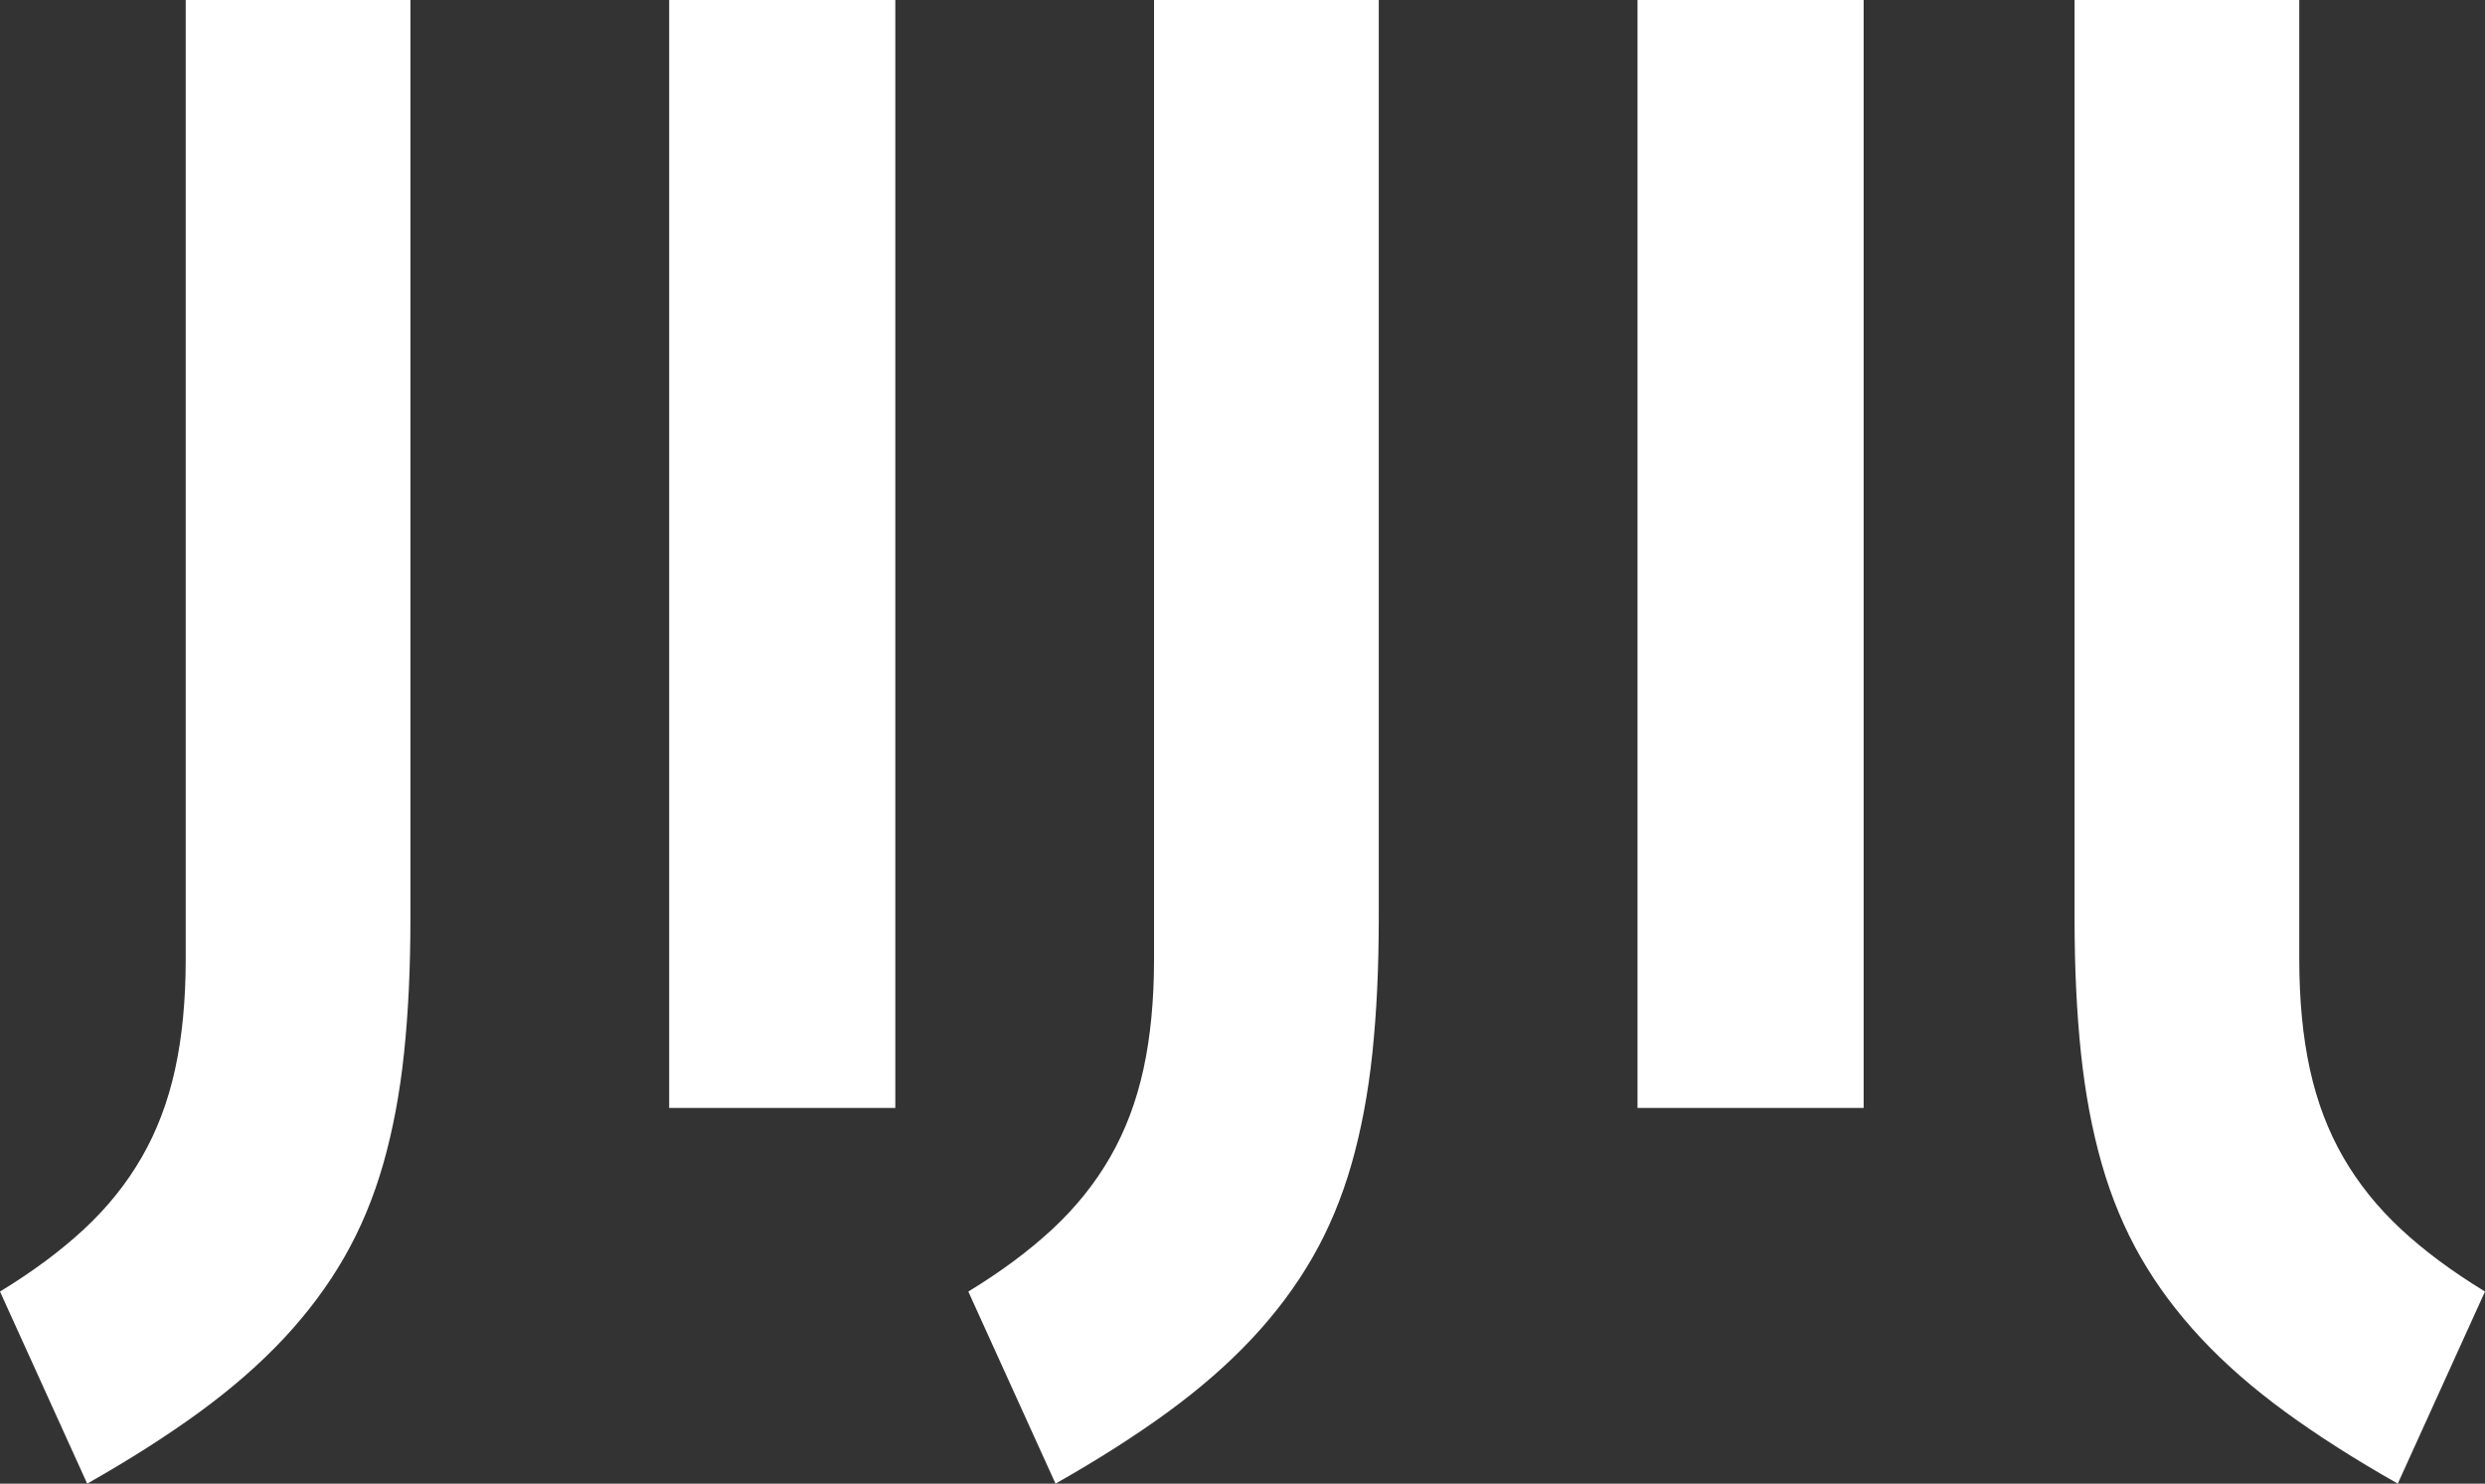
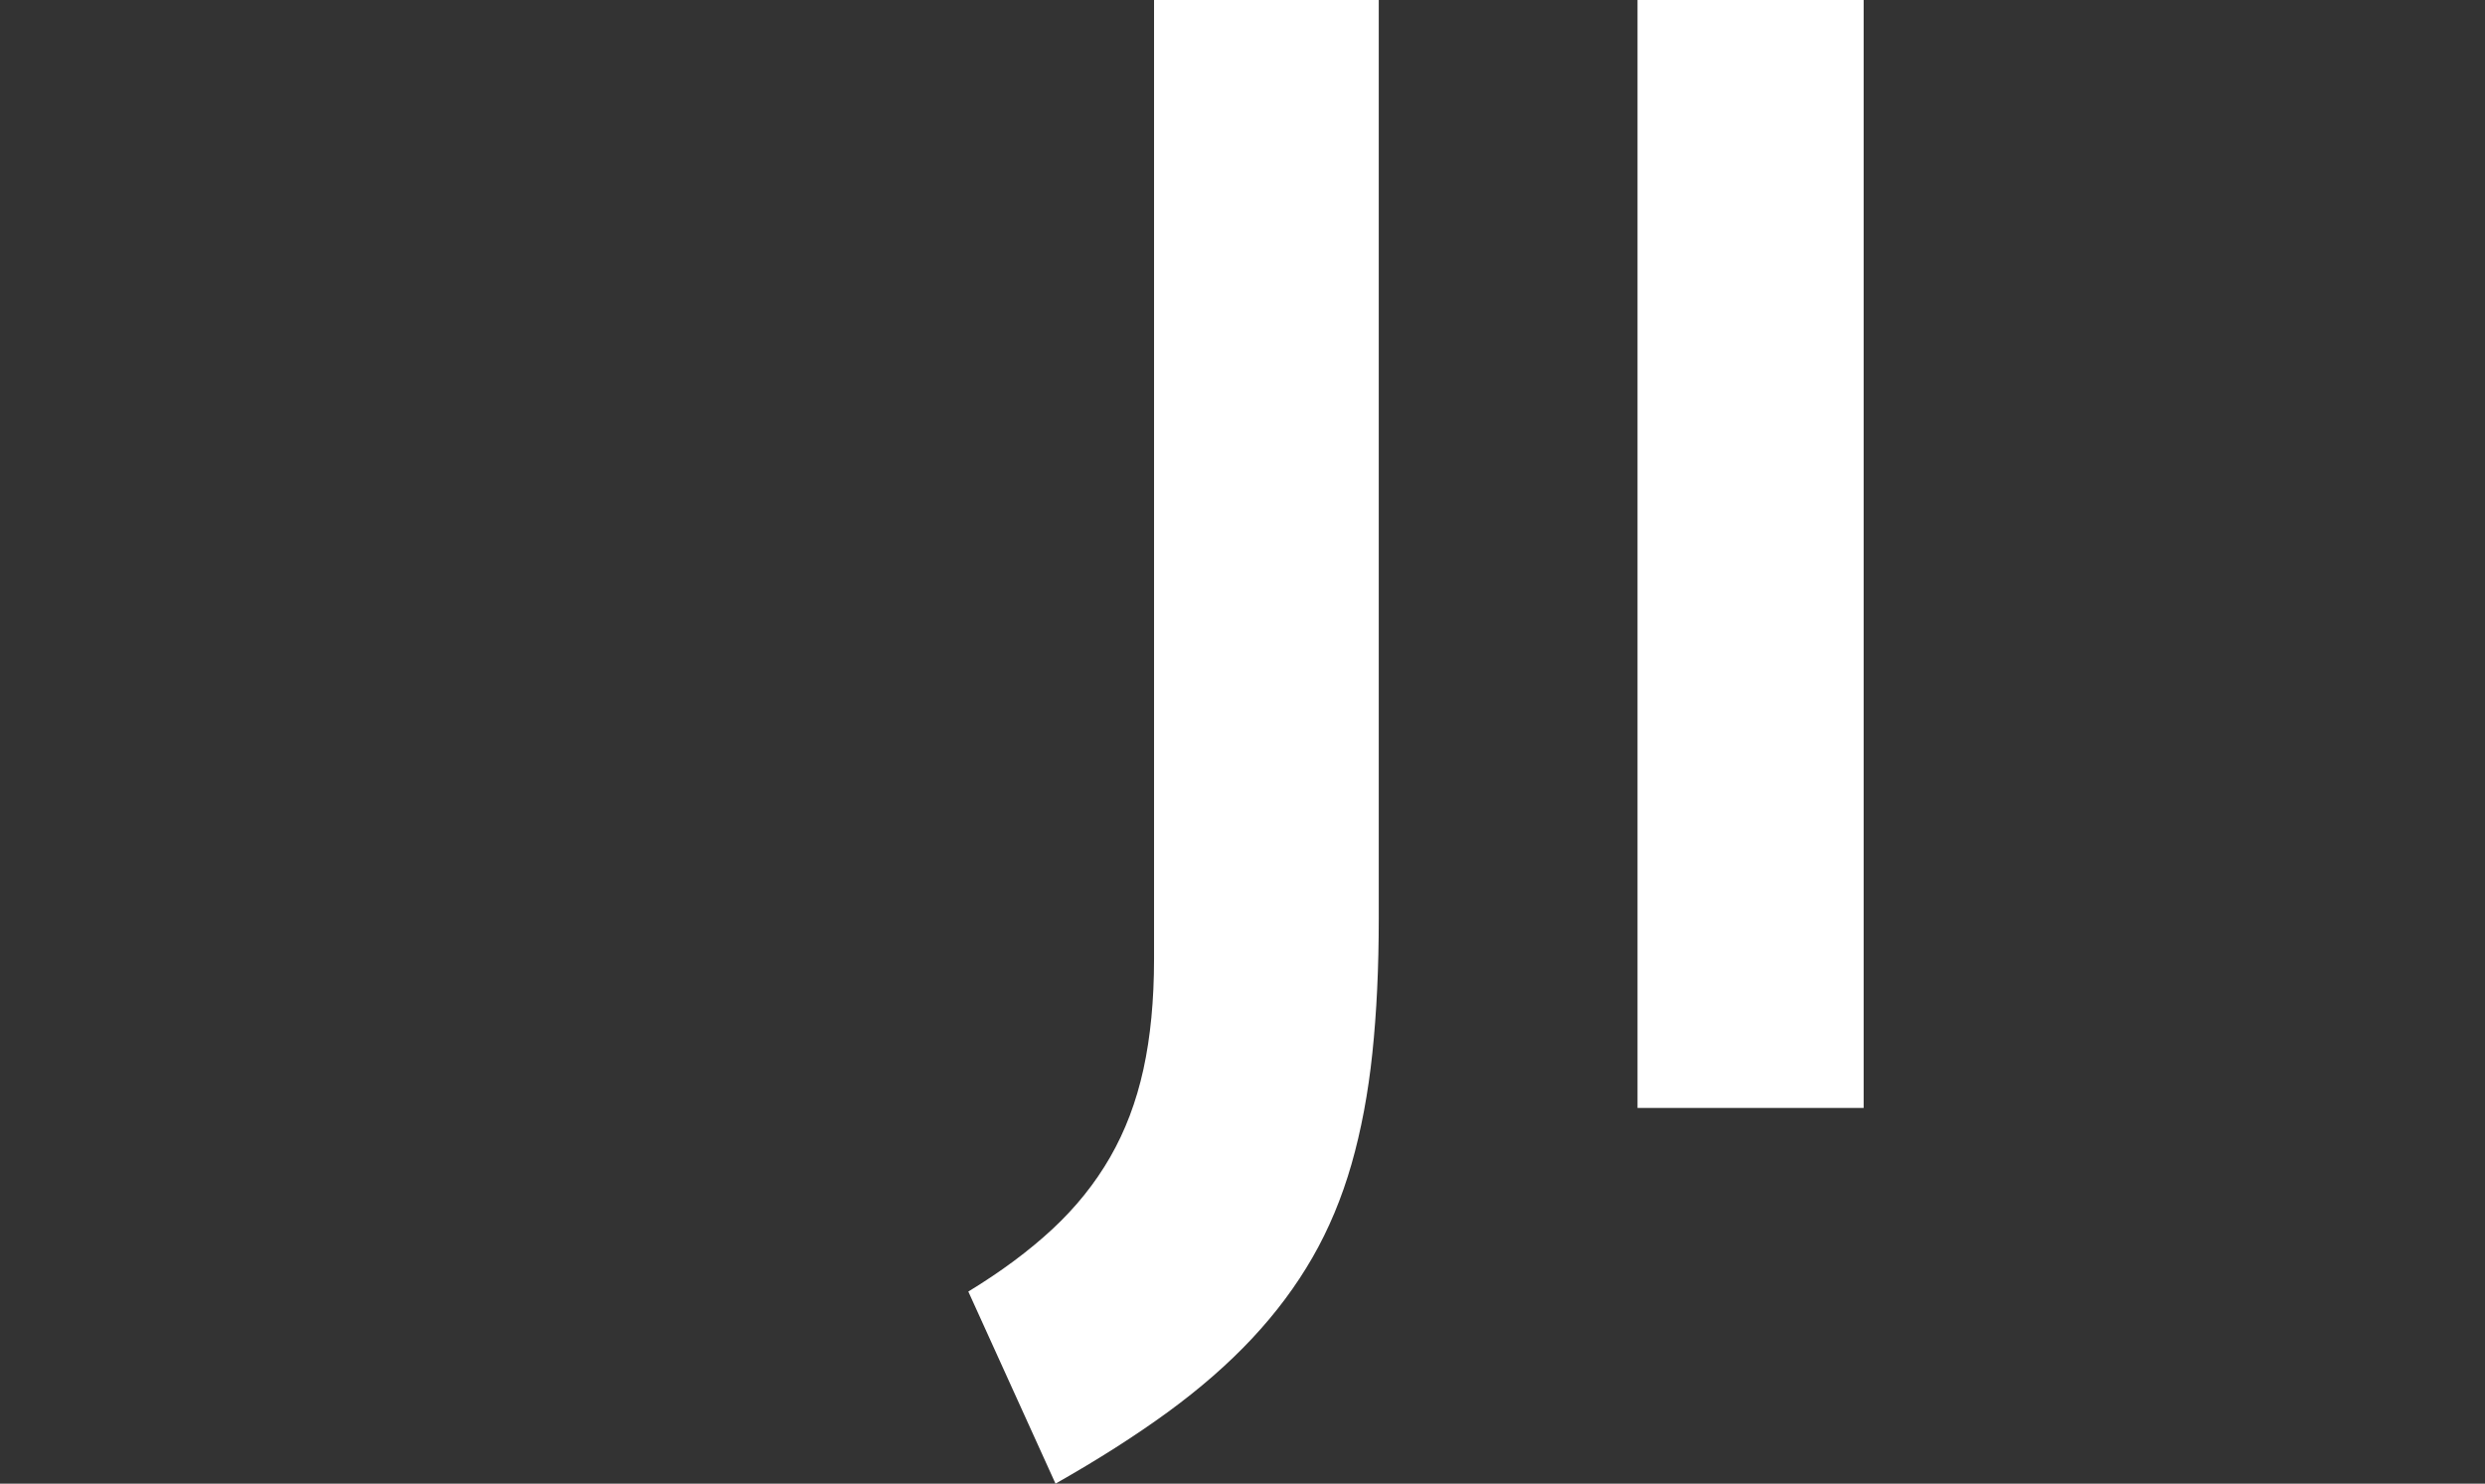
<svg xmlns="http://www.w3.org/2000/svg" viewBox="0 0 1521.9 908.66" data-name="Livello 1" id="Livello_1">
  <rect x="0" y="0" width="1521.9" height="908.66" fill="#333333" stroke="none" />
  <defs>
    <style>
      .cls-1 {
        fill: #fff;
      }
    </style>
  </defs>
-   <path d="M0,791.01c19.97-12.16,37.12-24.9,51.45-38.2,14.33-13.32,26.12-28,35.38-44.07,9.26-16.06,16.06-34.01,20.4-53.83,4.34-19.82,6.51-42.33,6.51-67.51V0h137.62v562.65c0,30.11-1.3,57.52-3.91,82.27-2.6,24.75-6.88,47.46-12.81,68.16-5.94,20.69-13.89,39.72-23.88,57.09-9.99,17.37-22.29,33.86-36.9,49.49-14.62,15.63-31.84,30.67-51.66,45.15-19.83,14.47-42.76,29.09-68.81,43.85L0,791.01Z" class="cls-1" />
-   <rect height="678.56" width="138.49" y="0" x="409.83" class="cls-1" />
  <path d="M593.04,791.01c19.97-12.16,37.12-24.9,51.45-38.2,14.33-13.32,26.12-28,35.38-44.07,9.26-16.06,16.06-34.01,20.4-53.83,4.34-19.82,6.51-42.33,6.51-67.51V0h137.62v562.65c0,30.11-1.3,57.52-3.91,82.27-2.6,24.75-6.88,47.46-12.81,68.16-5.94,20.69-13.89,39.72-23.88,57.09-9.99,17.37-22.29,33.86-36.9,49.49-14.62,15.63-31.84,30.67-51.66,45.15-19.83,14.47-42.76,29.09-68.81,43.85l-53.4-117.65Z" class="cls-1" />
-   <path d="M1468.5,908.66c-26.05-14.76-48.98-29.38-68.81-43.85-19.82-14.48-37.04-29.52-51.66-45.15-14.61-15.63-26.92-32.13-36.9-49.49-9.99-17.37-17.94-36.4-23.88-57.09-5.93-20.7-10.2-43.41-12.81-68.16-2.6-24.75-3.91-52.16-3.91-82.27V0h137.62v587.39c0,25.18,2.17,47.69,6.51,67.51,4.34,19.83,11.15,37.77,20.4,53.83,9.27,16.06,21.06,30.75,35.38,44.07,14.33,13.31,31.48,26.05,51.45,38.2l-53.4,117.65Z" class="cls-1" />
  <rect height="678.56" width="138.49" y="0" x="1002.87" class="cls-1" />
</svg>